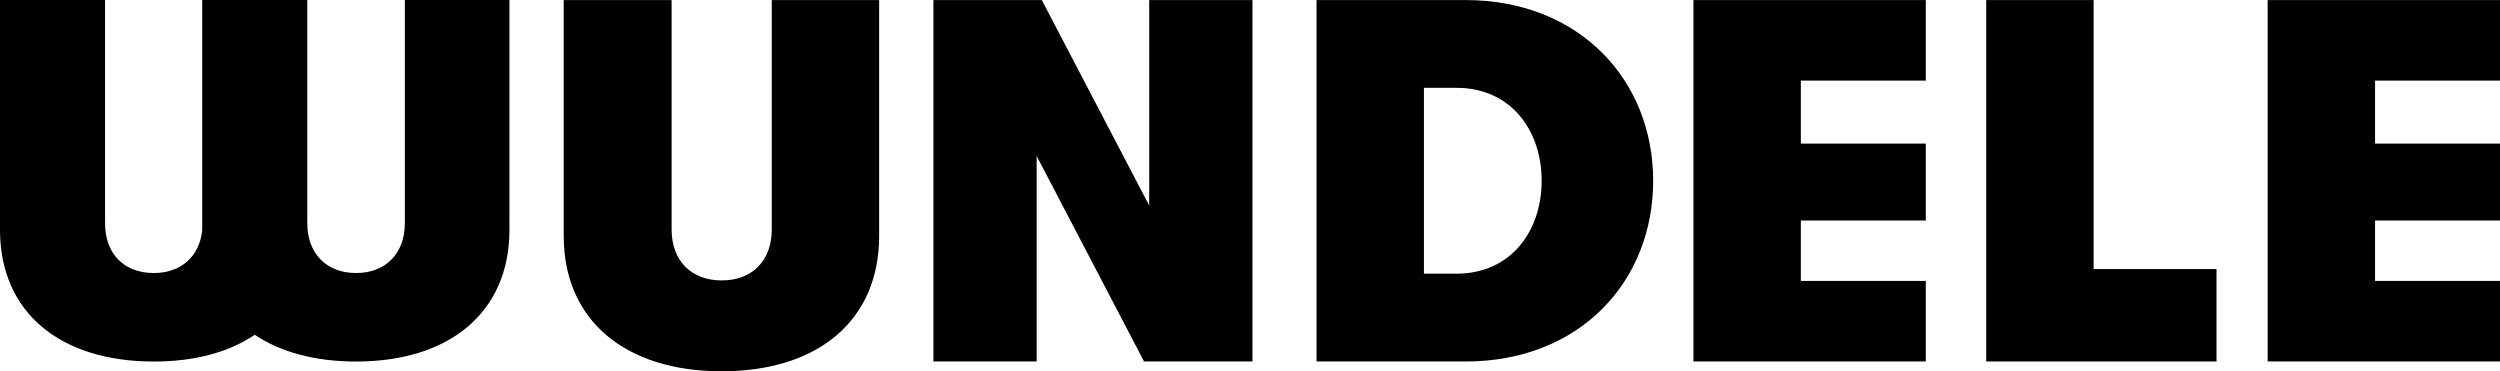
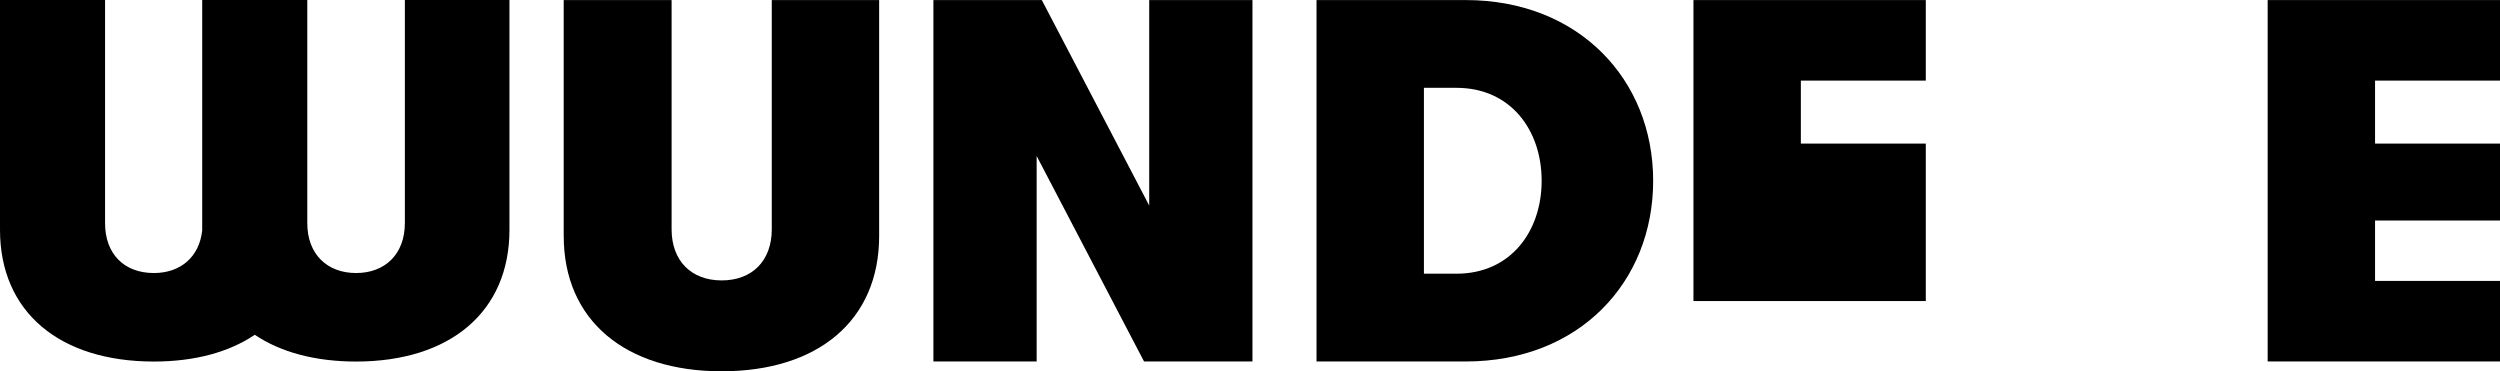
<svg xmlns="http://www.w3.org/2000/svg" id="Calque_2" data-name="Calque 2" viewBox="0 0 1128.08 167.53">
  <defs>
    <style>
      .cls-1 {
        stroke-width: 0px;
      }
    </style>
  </defs>
  <g id="Calque_1-2" data-name="Calque 1">
    <g>
      <path class="cls-1" d="m254.36,106.49V.03h48.69v103.44c0,14.21,8.85,23.06,22.6,23.06s22.6-8.85,22.6-23.06V.03h48.45v106.47c0,38.21-27.72,61.04-71.05,61.04s-71.28-22.83-71.28-61.04Z" />
      <path class="cls-1" d="m421.18.03h48.92l48.46,92.72V.03h46.59v163.08h-48.92l-48.46-92.72v92.72h-46.59V.03Z" />
      <path class="cls-1" d="m594.06.03h67.33c51.02,0,84.57,35.88,84.57,81.54s-33.32,81.54-84.57,81.54h-67.33V.03Zm63.14,123.47c24.46,0,38.44-19.1,38.44-41.94s-13.98-41.93-38.44-41.93h-14.68v83.87h14.68Z" />
-       <path class="cls-1" d="m764.14.03h104.84v36.34h-56.38v28.42h56.38v34.71h-56.38v27.26h56.38v36.34h-104.84V.03Z" />
-       <path class="cls-1" d="m896.25.03h48.46v121.38h55.45v41.7h-103.91V.03Z" />
+       <path class="cls-1" d="m764.14.03h104.84v36.34h-56.38v28.42h56.38v34.71h-56.38h56.38v36.34h-104.84V.03Z" />
      <path class="cls-1" d="m1023.24.03h104.84v36.34h-56.38v28.42h56.38v34.71h-56.38v27.26h56.38v36.34h-104.84V.03Z" />
      <path class="cls-1" d="m182.68,100.74c0,13.84-8.85,22.46-22.01,22.46s-22.01-8.62-22.01-22.46V0h-47.42v103.69c0,.09,0,.17,0,.26-1.28,11.94-9.72,19.25-21.82,19.25-13.39,0-22.01-8.62-22.01-22.46V0H0v103.69c0,37.21,27,59.45,69.43,59.45,18.39,0,33.89-4.22,45.53-12.07,11.67,7.84,27.23,12.07,45.72,12.07,42.2,0,69.2-22.24,69.2-59.45V0h-47.19v100.74Z" />
    </g>
  </g>
</svg>